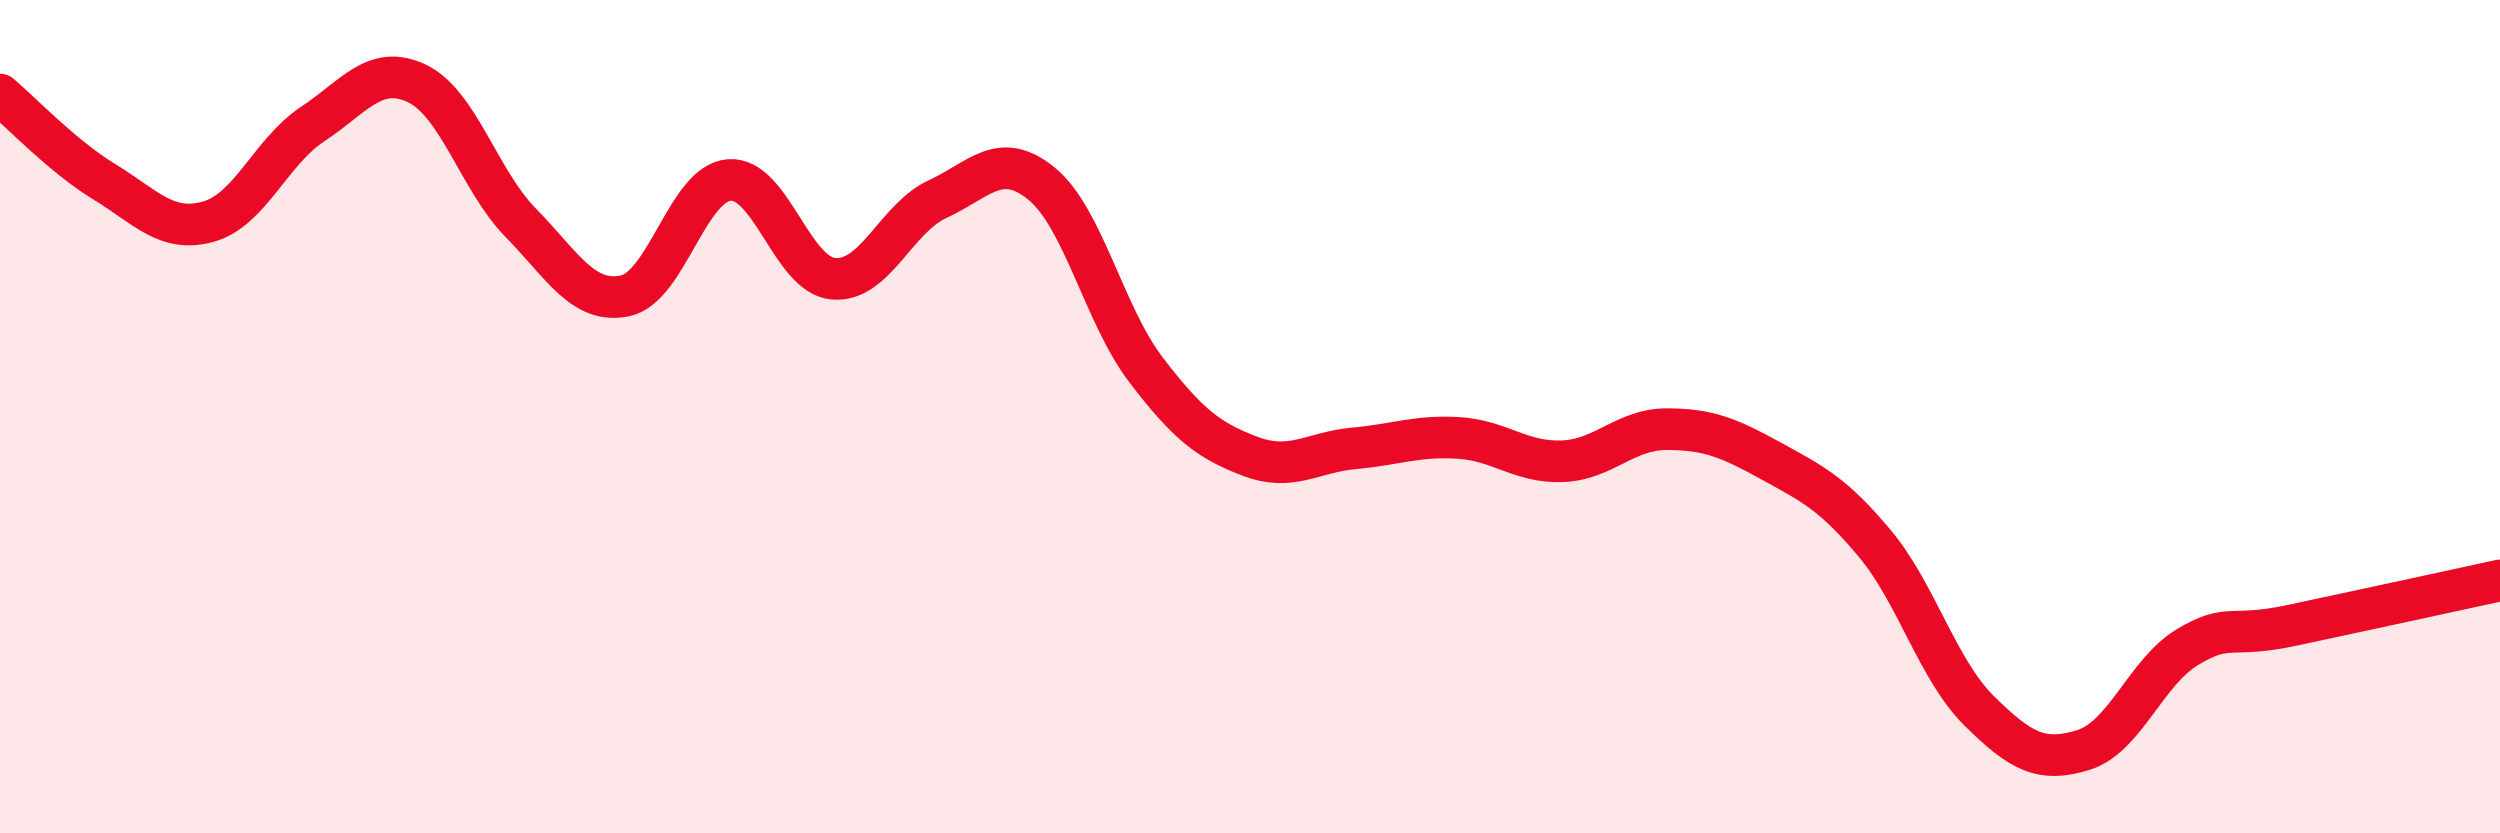
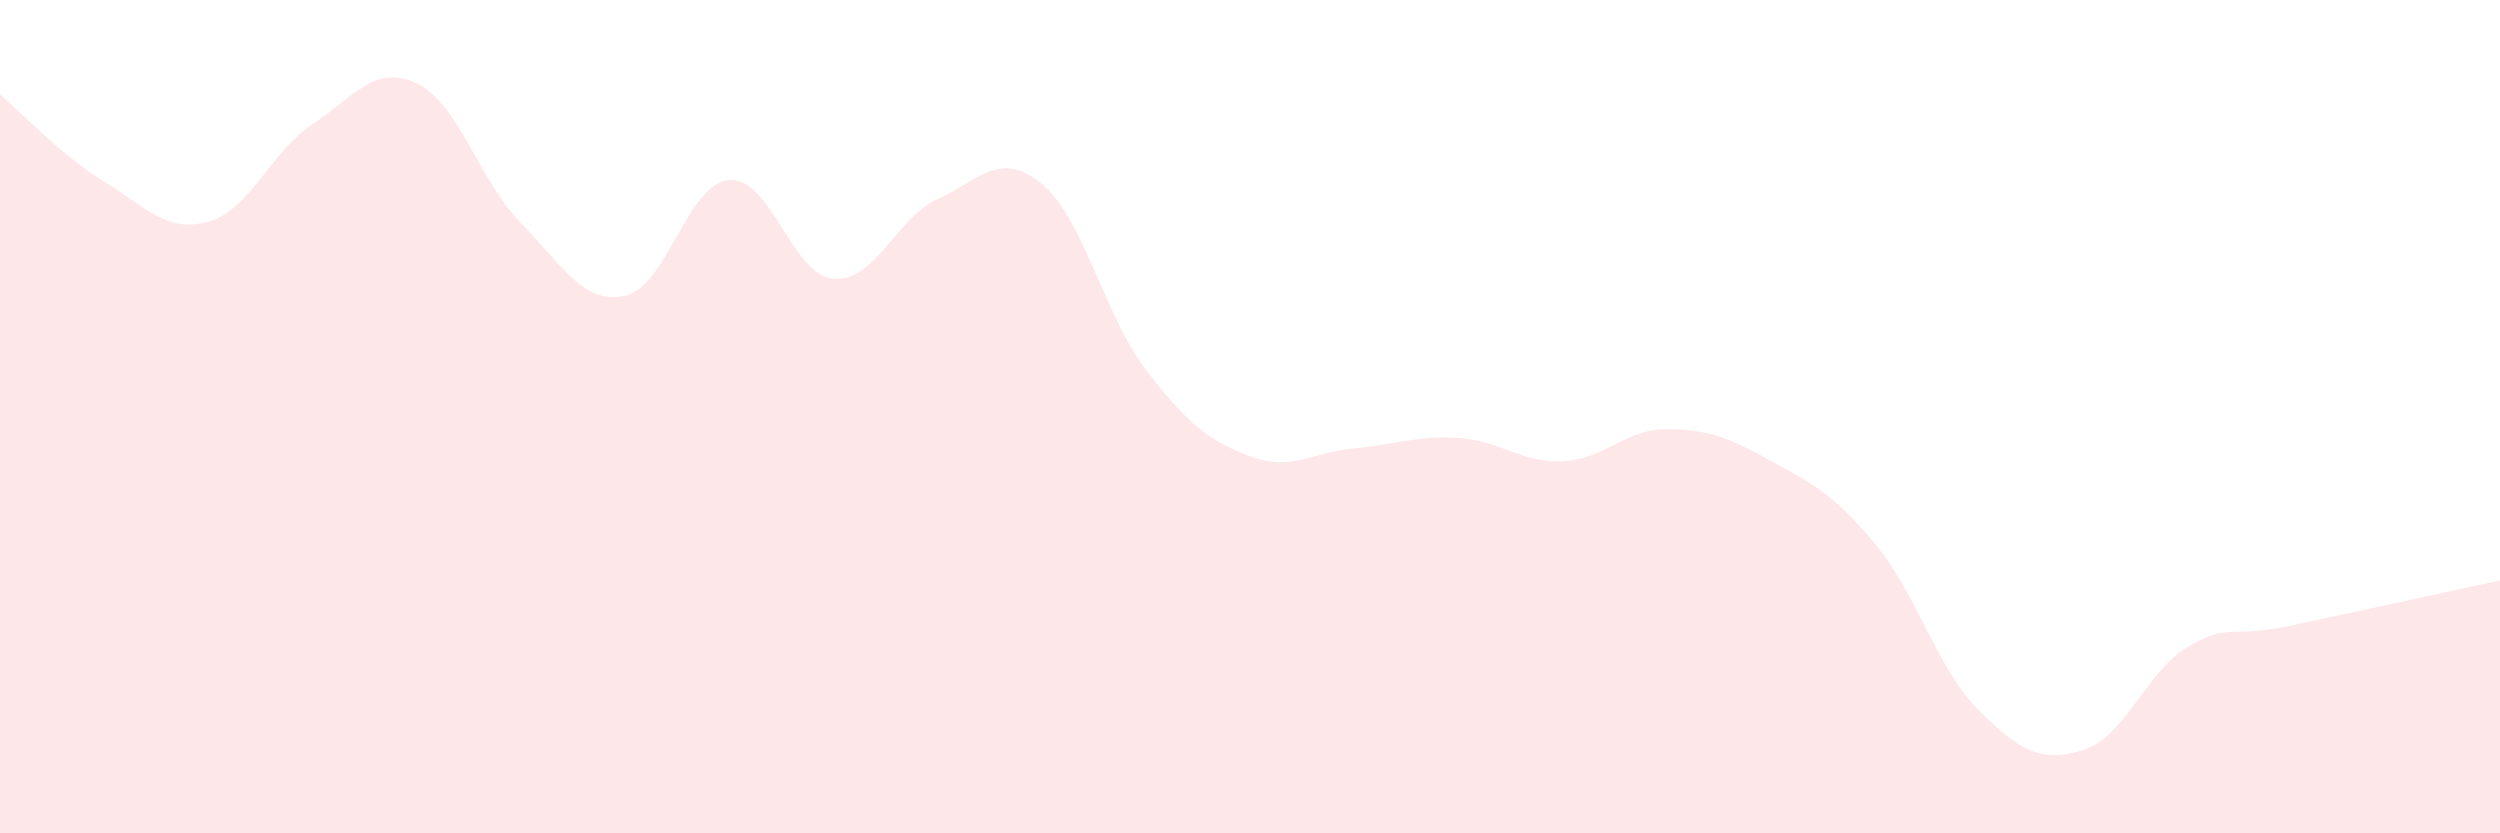
<svg xmlns="http://www.w3.org/2000/svg" width="60" height="20" viewBox="0 0 60 20">
  <path d="M 0,2.27 C 0.5,2.69 1.5,3.75 2.5,4.36 C 3.5,4.97 4,5.6 5,5.32 C 6,5.04 6.5,3.64 7.5,2.98 C 8.5,2.32 9,1.53 10,2 C 11,2.47 11.5,4.33 12.5,5.35 C 13.5,6.37 14,7.31 15,7.1 C 16,6.89 16.5,4.4 17.5,4.32 C 18.5,4.24 19,6.6 20,6.69 C 21,6.78 21.5,5.24 22.5,4.78 C 23.5,4.32 24,3.59 25,4.41 C 26,5.23 26.5,7.56 27.5,8.87 C 28.5,10.18 29,10.57 30,10.95 C 31,11.33 31.5,10.85 32.5,10.76 C 33.5,10.67 34,10.45 35,10.51 C 36,10.57 36.5,11.11 37.5,11.07 C 38.5,11.03 39,10.3 40,10.3 C 41,10.3 41.5,10.51 42.5,11.06 C 43.5,11.61 44,11.85 45,13.05 C 46,14.25 46.5,16.07 47.5,17.06 C 48.5,18.05 49,18.31 50,18 C 51,17.69 51.5,16.13 52.5,15.53 C 53.5,14.93 53.5,15.33 55,15.01 C 56.5,14.69 59,14.15 60,13.93L60 20L0 20Z" fill="#EB0A25" opacity="0.1" stroke-linecap="round" stroke-linejoin="round" />
-   <path d="M 0,2.27 C 0.5,2.69 1.5,3.75 2.5,4.36 C 3.5,4.97 4,5.6 5,5.32 C 6,5.04 6.5,3.64 7.5,2.98 C 8.5,2.32 9,1.53 10,2 C 11,2.47 11.5,4.33 12.5,5.35 C 13.5,6.37 14,7.31 15,7.1 C 16,6.89 16.5,4.4 17.5,4.32 C 18.5,4.24 19,6.6 20,6.69 C 21,6.78 21.5,5.24 22.5,4.78 C 23.5,4.32 24,3.59 25,4.41 C 26,5.23 26.5,7.56 27.5,8.87 C 28.5,10.18 29,10.57 30,10.95 C 31,11.33 31.5,10.85 32.5,10.76 C 33.5,10.67 34,10.45 35,10.51 C 36,10.57 36.5,11.11 37.5,11.07 C 38.5,11.03 39,10.3 40,10.3 C 41,10.3 41.5,10.51 42.5,11.06 C 43.5,11.61 44,11.85 45,13.05 C 46,14.25 46.5,16.07 47.5,17.06 C 48.5,18.05 49,18.31 50,18 C 51,17.69 51.5,16.13 52.5,15.53 C 53.5,14.93 53.5,15.33 55,15.01 C 56.5,14.69 59,14.15 60,13.93" stroke="#EB0A25" stroke-width="1" fill="none" stroke-linecap="round" stroke-linejoin="round" />
</svg>